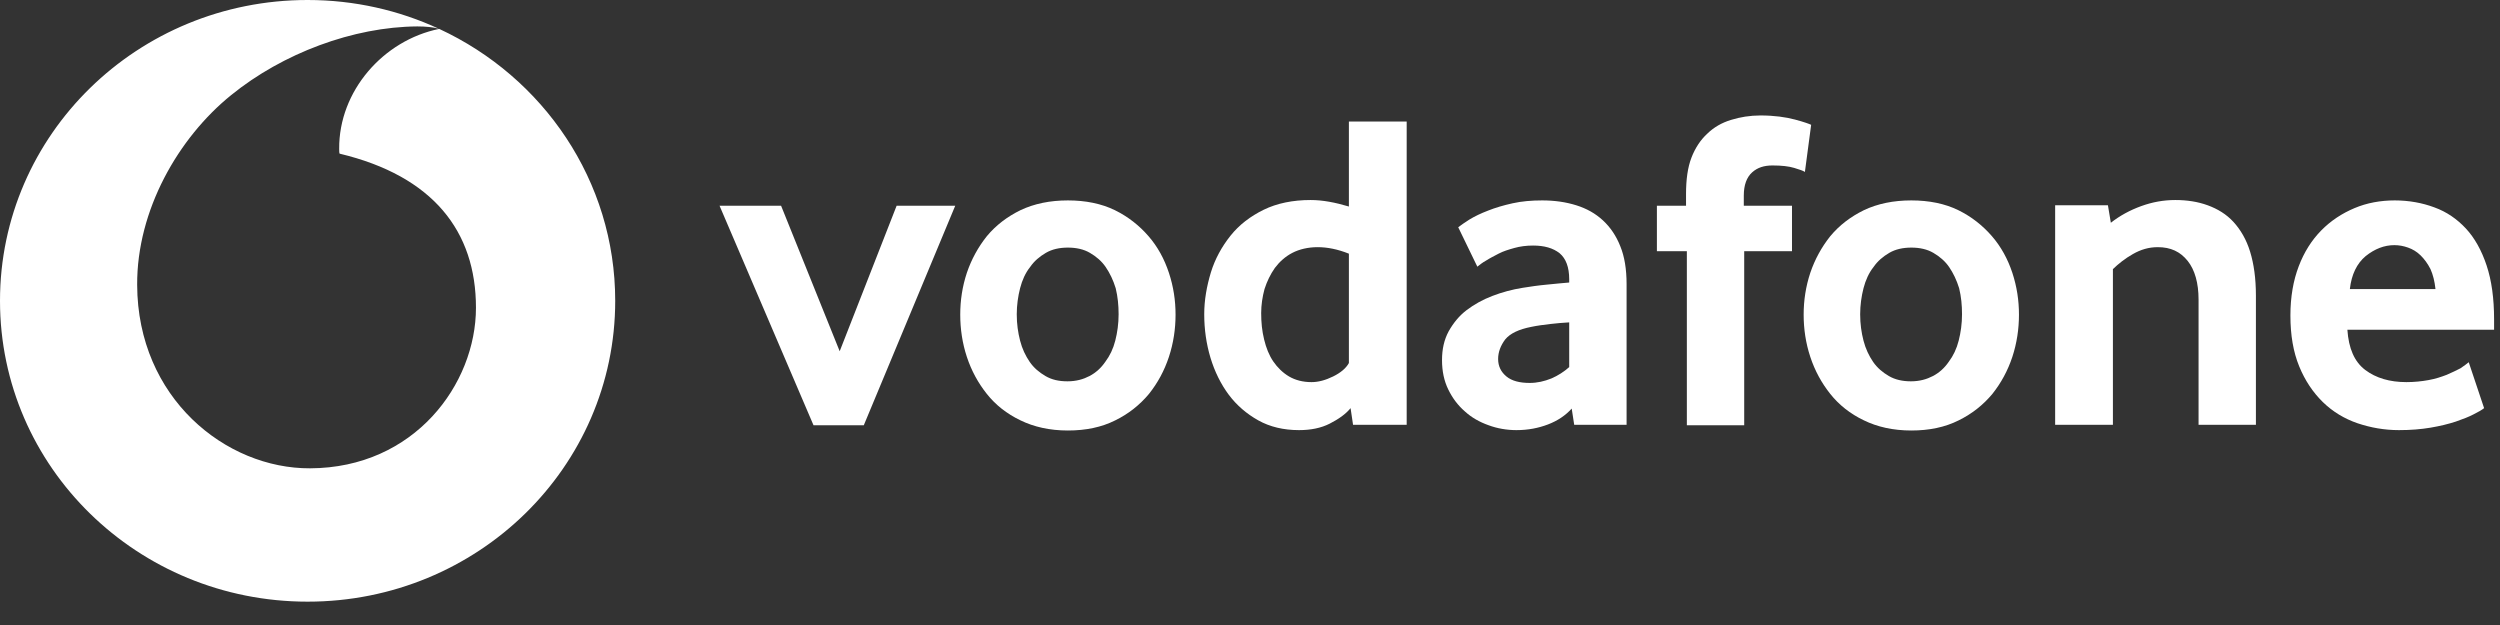
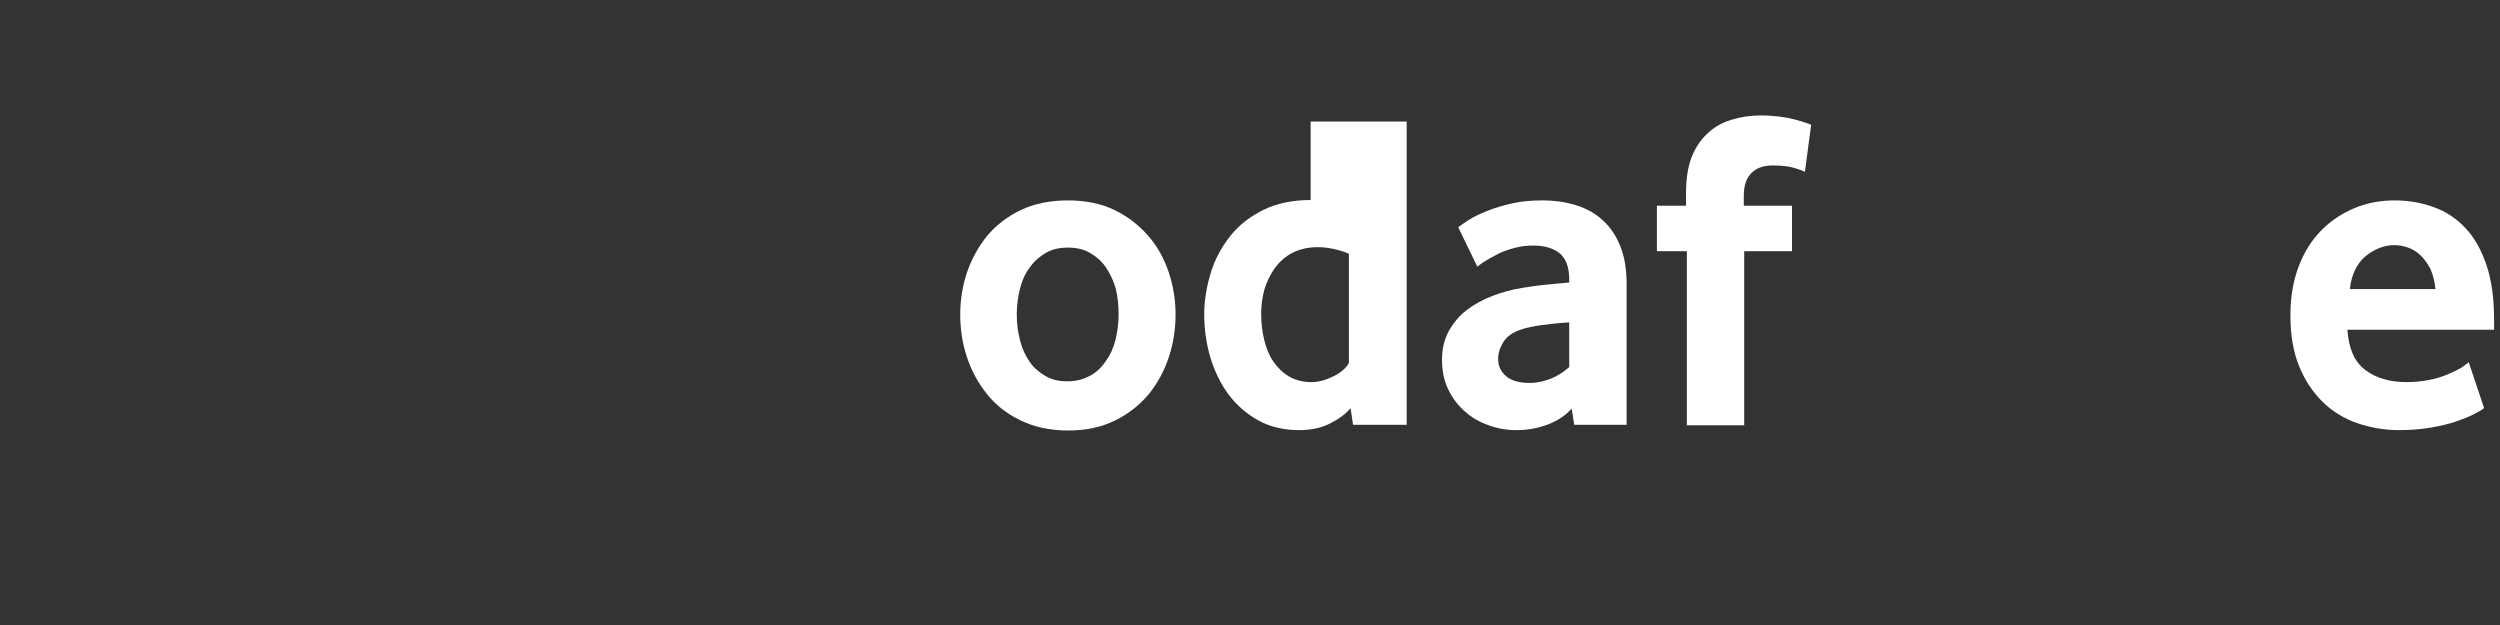
<svg xmlns="http://www.w3.org/2000/svg" fill="none" height="100%" overflow="visible" preserveAspectRatio="none" style="display: block;" viewBox="0 0 104 26" width="100%">
  <rect x="0" y="0" width="104" height="26" fill="#333333" stroke="none" />
  <g id="Subtract">
-     <path d="M12.796 0C14.748 0 16.599 0.429 18.256 1.196C18.046 1.132 17.696 1.099 17.362 1.099C14.699 1.116 11.759 2.216 9.614 3.958C7.418 5.734 5.689 8.744 5.706 11.855C5.724 16.556 9.39 19.499 12.9 19.482C17.241 19.465 19.8 15.981 19.8 12.802C19.8 9.623 18.018 7.322 14.128 6.392C14.111 6.358 14.11 6.274 14.11 6.19C14.093 3.791 15.94 1.678 18.271 1.202C22.596 3.208 25.593 7.517 25.593 12.514C25.593 19.431 19.869 25.029 12.796 25.029C5.724 25.029 0 19.431 0 12.514C0 5.598 5.724 9.41603e-05 12.796 0Z" fill="white" />
    <path clip-rule="evenodd" d="M44.424 8.337C45.167 8.337 45.825 8.473 46.378 8.743C46.931 9.014 47.399 9.386 47.779 9.826C48.16 10.265 48.436 10.773 48.626 11.347C48.816 11.922 48.903 12.498 48.903 13.089C48.903 13.681 48.816 14.274 48.626 14.849C48.436 15.423 48.16 15.931 47.797 16.387C47.416 16.843 46.949 17.216 46.395 17.487C45.825 17.774 45.167 17.909 44.424 17.909C43.663 17.909 43.007 17.757 42.453 17.487C41.883 17.216 41.415 16.843 41.052 16.387C40.689 15.93 40.412 15.423 40.222 14.849C40.032 14.274 39.946 13.681 39.946 13.089C39.946 12.498 40.032 11.922 40.222 11.347C40.412 10.789 40.689 10.282 41.052 9.826C41.432 9.369 41.9 9.014 42.453 8.743C43.024 8.473 43.681 8.337 44.424 8.337ZM44.424 10.3C44.078 10.3 43.767 10.367 43.508 10.519C43.248 10.671 43.024 10.858 42.851 11.111C42.661 11.348 42.522 11.652 42.436 11.99C42.349 12.328 42.297 12.701 42.297 13.073C42.297 13.479 42.349 13.834 42.436 14.172C42.522 14.51 42.661 14.798 42.834 15.052C43.007 15.305 43.232 15.491 43.491 15.643C43.75 15.795 44.044 15.863 44.407 15.863C44.77 15.863 45.065 15.778 45.324 15.643C45.583 15.508 45.808 15.305 45.98 15.052C46.171 14.798 46.309 14.51 46.395 14.172C46.482 13.834 46.534 13.462 46.534 13.073C46.534 12.701 46.499 12.345 46.413 11.99C46.309 11.652 46.171 11.365 45.998 11.111C45.825 10.858 45.601 10.671 45.341 10.519C45.082 10.367 44.77 10.3 44.424 10.3Z" fill="white" fill-rule="evenodd" />
-     <path clip-rule="evenodd" d="M79.511 8.337C80.254 8.337 80.912 8.472 81.465 8.743C82.018 9.014 82.484 9.386 82.865 9.826C83.245 10.265 83.522 10.773 83.713 11.347C83.902 11.922 83.989 12.498 83.989 13.089C83.989 13.681 83.902 14.274 83.713 14.849C83.522 15.423 83.246 15.93 82.883 16.387C82.503 16.843 82.035 17.216 81.481 17.487C80.911 17.774 80.254 17.909 79.511 17.909C78.75 17.909 78.093 17.758 77.539 17.487C76.969 17.216 76.502 16.843 76.139 16.387C75.776 15.93 75.499 15.423 75.309 14.849C75.118 14.274 75.032 13.681 75.032 13.089C75.032 12.498 75.119 11.922 75.309 11.347C75.499 10.789 75.776 10.282 76.139 9.826C76.519 9.369 76.986 9.014 77.539 8.743C78.111 8.472 78.768 8.337 79.511 8.337ZM79.511 10.3C79.166 10.3 78.853 10.367 78.594 10.519C78.335 10.671 78.11 10.858 77.937 11.111C77.748 11.348 77.609 11.652 77.522 11.99C77.435 12.328 77.383 12.701 77.383 13.073C77.383 13.479 77.435 13.834 77.522 14.172C77.609 14.51 77.748 14.798 77.92 15.052C78.093 15.305 78.318 15.491 78.577 15.643C78.836 15.795 79.147 15.863 79.493 15.863C79.856 15.863 80.15 15.778 80.41 15.643C80.669 15.508 80.895 15.305 81.067 15.052C81.258 14.798 81.396 14.51 81.481 14.172C81.568 13.834 81.62 13.462 81.62 13.073C81.62 12.701 81.587 12.345 81.5 11.99C81.396 11.652 81.257 11.365 81.085 11.111C80.911 10.858 80.687 10.671 80.428 10.519C80.168 10.367 79.857 10.3 79.511 10.3Z" fill="white" fill-rule="evenodd" />
-     <path clip-rule="evenodd" d="M58.518 5.057V17.672H56.287L56.184 16.979C55.976 17.233 55.682 17.436 55.319 17.622C54.956 17.808 54.523 17.893 54.039 17.893C53.4 17.893 52.828 17.758 52.344 17.487C51.86 17.216 51.445 16.86 51.116 16.421C50.788 15.981 50.529 15.457 50.356 14.883C50.183 14.308 50.096 13.698 50.096 13.073C50.096 12.481 50.2 11.906 50.373 11.331C50.545 10.773 50.823 10.266 51.186 9.809C51.549 9.352 52.016 8.997 52.569 8.726C53.123 8.456 53.78 8.321 54.523 8.321C55.025 8.321 55.543 8.422 56.114 8.591V5.057H58.518ZM54.817 10.282C54.419 10.282 54.056 10.367 53.762 10.519C53.468 10.671 53.226 10.891 53.036 11.144C52.846 11.415 52.708 11.703 52.604 12.024C52.517 12.345 52.465 12.684 52.465 13.022C52.465 13.411 52.5 13.766 52.587 14.121C52.673 14.476 52.794 14.78 52.967 15.034C53.14 15.288 53.365 15.508 53.624 15.661C53.884 15.813 54.195 15.896 54.558 15.896C54.852 15.896 55.146 15.813 55.457 15.661C55.768 15.508 55.993 15.322 56.114 15.102V10.553C55.647 10.367 55.215 10.282 54.817 10.282Z" fill="white" fill-rule="evenodd" />
+     <path clip-rule="evenodd" d="M58.518 5.057V17.672H56.287L56.184 16.979C55.976 17.233 55.682 17.436 55.319 17.622C54.956 17.808 54.523 17.893 54.039 17.893C53.4 17.893 52.828 17.758 52.344 17.487C51.86 17.216 51.445 16.86 51.116 16.421C50.788 15.981 50.529 15.457 50.356 14.883C50.183 14.308 50.096 13.698 50.096 13.073C50.096 12.481 50.2 11.906 50.373 11.331C50.545 10.773 50.823 10.266 51.186 9.809C51.549 9.352 52.016 8.997 52.569 8.726C53.123 8.456 53.78 8.321 54.523 8.321V5.057H58.518ZM54.817 10.282C54.419 10.282 54.056 10.367 53.762 10.519C53.468 10.671 53.226 10.891 53.036 11.144C52.846 11.415 52.708 11.703 52.604 12.024C52.517 12.345 52.465 12.684 52.465 13.022C52.465 13.411 52.5 13.766 52.587 14.121C52.673 14.476 52.794 14.78 52.967 15.034C53.14 15.288 53.365 15.508 53.624 15.661C53.884 15.813 54.195 15.896 54.558 15.896C54.852 15.896 55.146 15.813 55.457 15.661C55.768 15.508 55.993 15.322 56.114 15.102V10.553C55.647 10.367 55.215 10.282 54.817 10.282Z" fill="white" fill-rule="evenodd" />
    <path clip-rule="evenodd" d="M64.155 8.337C64.674 8.337 65.141 8.405 65.573 8.54C66.005 8.675 66.368 8.879 66.68 9.166C66.991 9.454 67.233 9.809 67.406 10.248C67.579 10.671 67.666 11.195 67.666 11.821V17.672H65.487L65.383 16.997C65.124 17.284 64.795 17.504 64.398 17.656C64 17.808 63.567 17.893 63.083 17.893C62.685 17.893 62.288 17.825 61.925 17.69C61.544 17.555 61.215 17.368 60.938 17.114C60.645 16.86 60.42 16.556 60.247 16.201C60.074 15.846 59.988 15.44 59.988 14.984C59.988 14.527 60.074 14.138 60.264 13.783C60.455 13.444 60.697 13.14 61.008 12.904C61.319 12.667 61.682 12.464 62.08 12.312C62.477 12.159 62.91 12.041 63.343 11.973C63.654 11.923 64 11.872 64.363 11.839C64.726 11.805 65.037 11.77 65.279 11.753V11.618C65.279 11.111 65.141 10.756 64.882 10.536C64.605 10.317 64.242 10.215 63.775 10.215C63.498 10.215 63.238 10.248 62.996 10.316C62.754 10.384 62.53 10.452 62.34 10.553C62.15 10.654 61.977 10.739 61.821 10.84C61.665 10.925 61.544 11.026 61.457 11.094L60.662 9.454C60.766 9.369 60.921 9.268 61.129 9.132C61.353 8.997 61.596 8.879 61.907 8.76C62.201 8.642 62.547 8.54 62.927 8.456C63.308 8.371 63.723 8.337 64.155 8.337ZM65.279 13.411C65.02 13.428 64.76 13.445 64.484 13.479C64.207 13.512 63.947 13.546 63.705 13.597C63.187 13.698 62.824 13.868 62.616 14.121C62.426 14.375 62.322 14.646 62.322 14.933C62.322 15.238 62.443 15.475 62.668 15.661C62.892 15.847 63.221 15.93 63.636 15.93C63.947 15.93 64.241 15.863 64.535 15.745C64.812 15.627 65.072 15.457 65.279 15.271V13.411Z" fill="white" fill-rule="evenodd" />
    <path clip-rule="evenodd" d="M99.622 8.337C100.209 8.337 100.763 8.438 101.265 8.625C101.783 8.811 102.216 9.115 102.579 9.504C102.942 9.893 103.236 10.418 103.443 11.043C103.651 11.669 103.754 12.413 103.754 13.292V13.716H97.651C97.703 14.493 97.944 15.051 98.394 15.39C98.843 15.728 99.414 15.896 100.106 15.896C100.435 15.896 100.746 15.863 101.023 15.812C101.316 15.761 101.559 15.677 101.783 15.592C102.008 15.491 102.199 15.406 102.354 15.322C102.51 15.22 102.614 15.136 102.699 15.068L103.339 16.979C103.253 17.047 103.115 17.131 102.908 17.233C102.717 17.334 102.458 17.436 102.164 17.537C101.853 17.639 101.507 17.723 101.109 17.791C100.711 17.858 100.279 17.893 99.795 17.893C99.19 17.893 98.619 17.791 98.066 17.605C97.529 17.419 97.046 17.131 96.63 16.726C96.216 16.32 95.887 15.829 95.645 15.237C95.403 14.645 95.281 13.952 95.281 13.123C95.281 12.345 95.402 11.669 95.627 11.077C95.852 10.485 96.164 9.995 96.561 9.589C96.959 9.183 97.426 8.878 97.945 8.659C98.464 8.439 99.034 8.337 99.622 8.337ZM99.605 10.198C99.19 10.198 98.792 10.35 98.412 10.654C98.048 10.958 97.823 11.415 97.754 12.024H101.316C101.282 11.703 101.213 11.432 101.109 11.196C100.988 10.959 100.849 10.773 100.694 10.621C100.538 10.469 100.365 10.367 100.176 10.3C99.986 10.232 99.795 10.198 99.605 10.198Z" fill="white" fill-rule="evenodd" />
-     <path d="M32.493 8.558L34.931 14.612L37.3 8.558H39.738L35.934 17.69H33.842L29.933 8.558H32.493Z" fill="white" />
    <path d="M73.233 4.803C73.804 4.803 74.288 4.871 74.669 4.973C75.049 5.074 75.275 5.158 75.344 5.192L75.084 7.153C75.014 7.103 74.859 7.052 74.635 6.984C74.41 6.917 74.115 6.883 73.735 6.883C73.389 6.884 73.113 6.968 72.888 7.171C72.663 7.374 72.542 7.695 72.542 8.134V8.558H74.547V10.451H72.559V17.69H70.173V10.451H68.927V8.558H70.139V8.067C70.139 7.475 70.207 6.968 70.363 6.562C70.518 6.156 70.744 5.818 71.02 5.564C71.297 5.293 71.625 5.107 72.006 4.989C72.386 4.871 72.801 4.803 73.233 4.803Z" fill="white" />
-     <path d="M90.492 8.321C90.975 8.321 91.425 8.388 91.841 8.54C92.255 8.692 92.619 8.912 92.913 9.233C93.207 9.555 93.448 9.961 93.604 10.469C93.76 10.976 93.846 11.585 93.846 12.295V17.672H91.46V12.464C91.46 11.771 91.305 11.229 91.01 10.857C90.699 10.468 90.301 10.282 89.764 10.282C89.385 10.282 89.055 10.383 88.728 10.569C88.399 10.755 88.123 10.976 87.897 11.196V17.672H85.494V8.54H87.69L87.811 9.267C88.174 8.98 88.606 8.743 89.074 8.574C89.54 8.405 90.007 8.321 90.492 8.321Z" fill="white" />
  </g>
</svg>